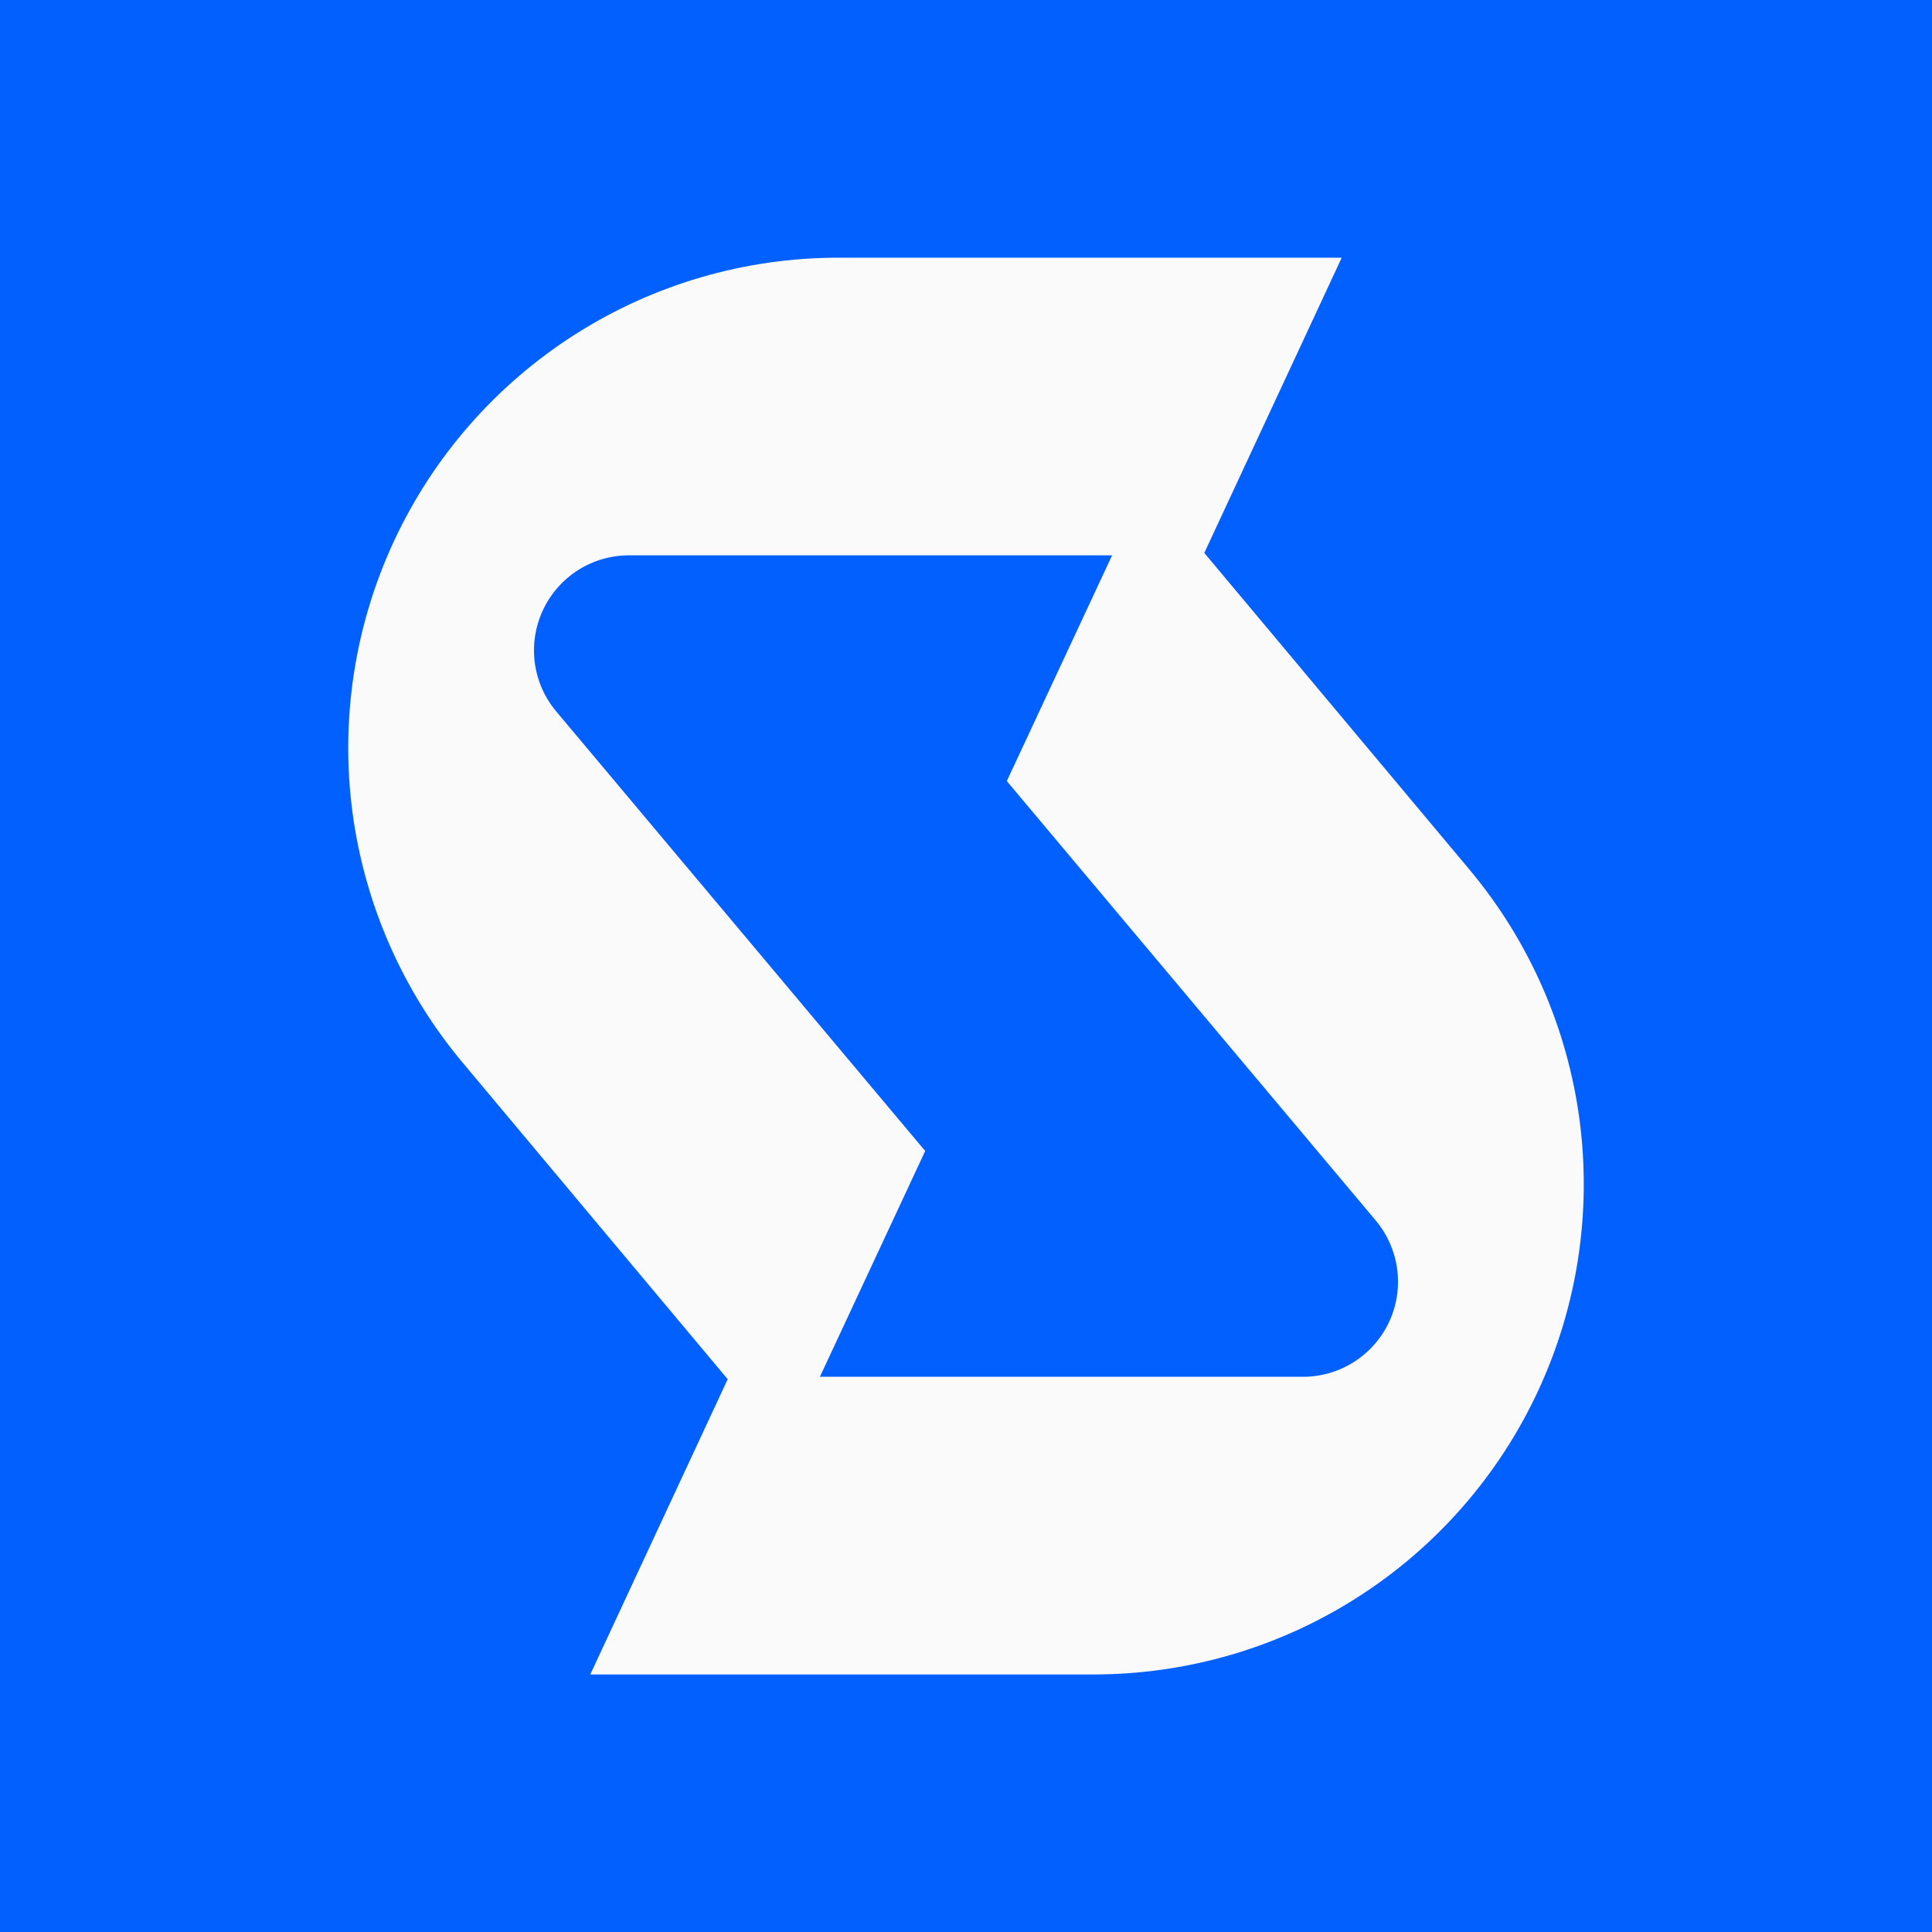
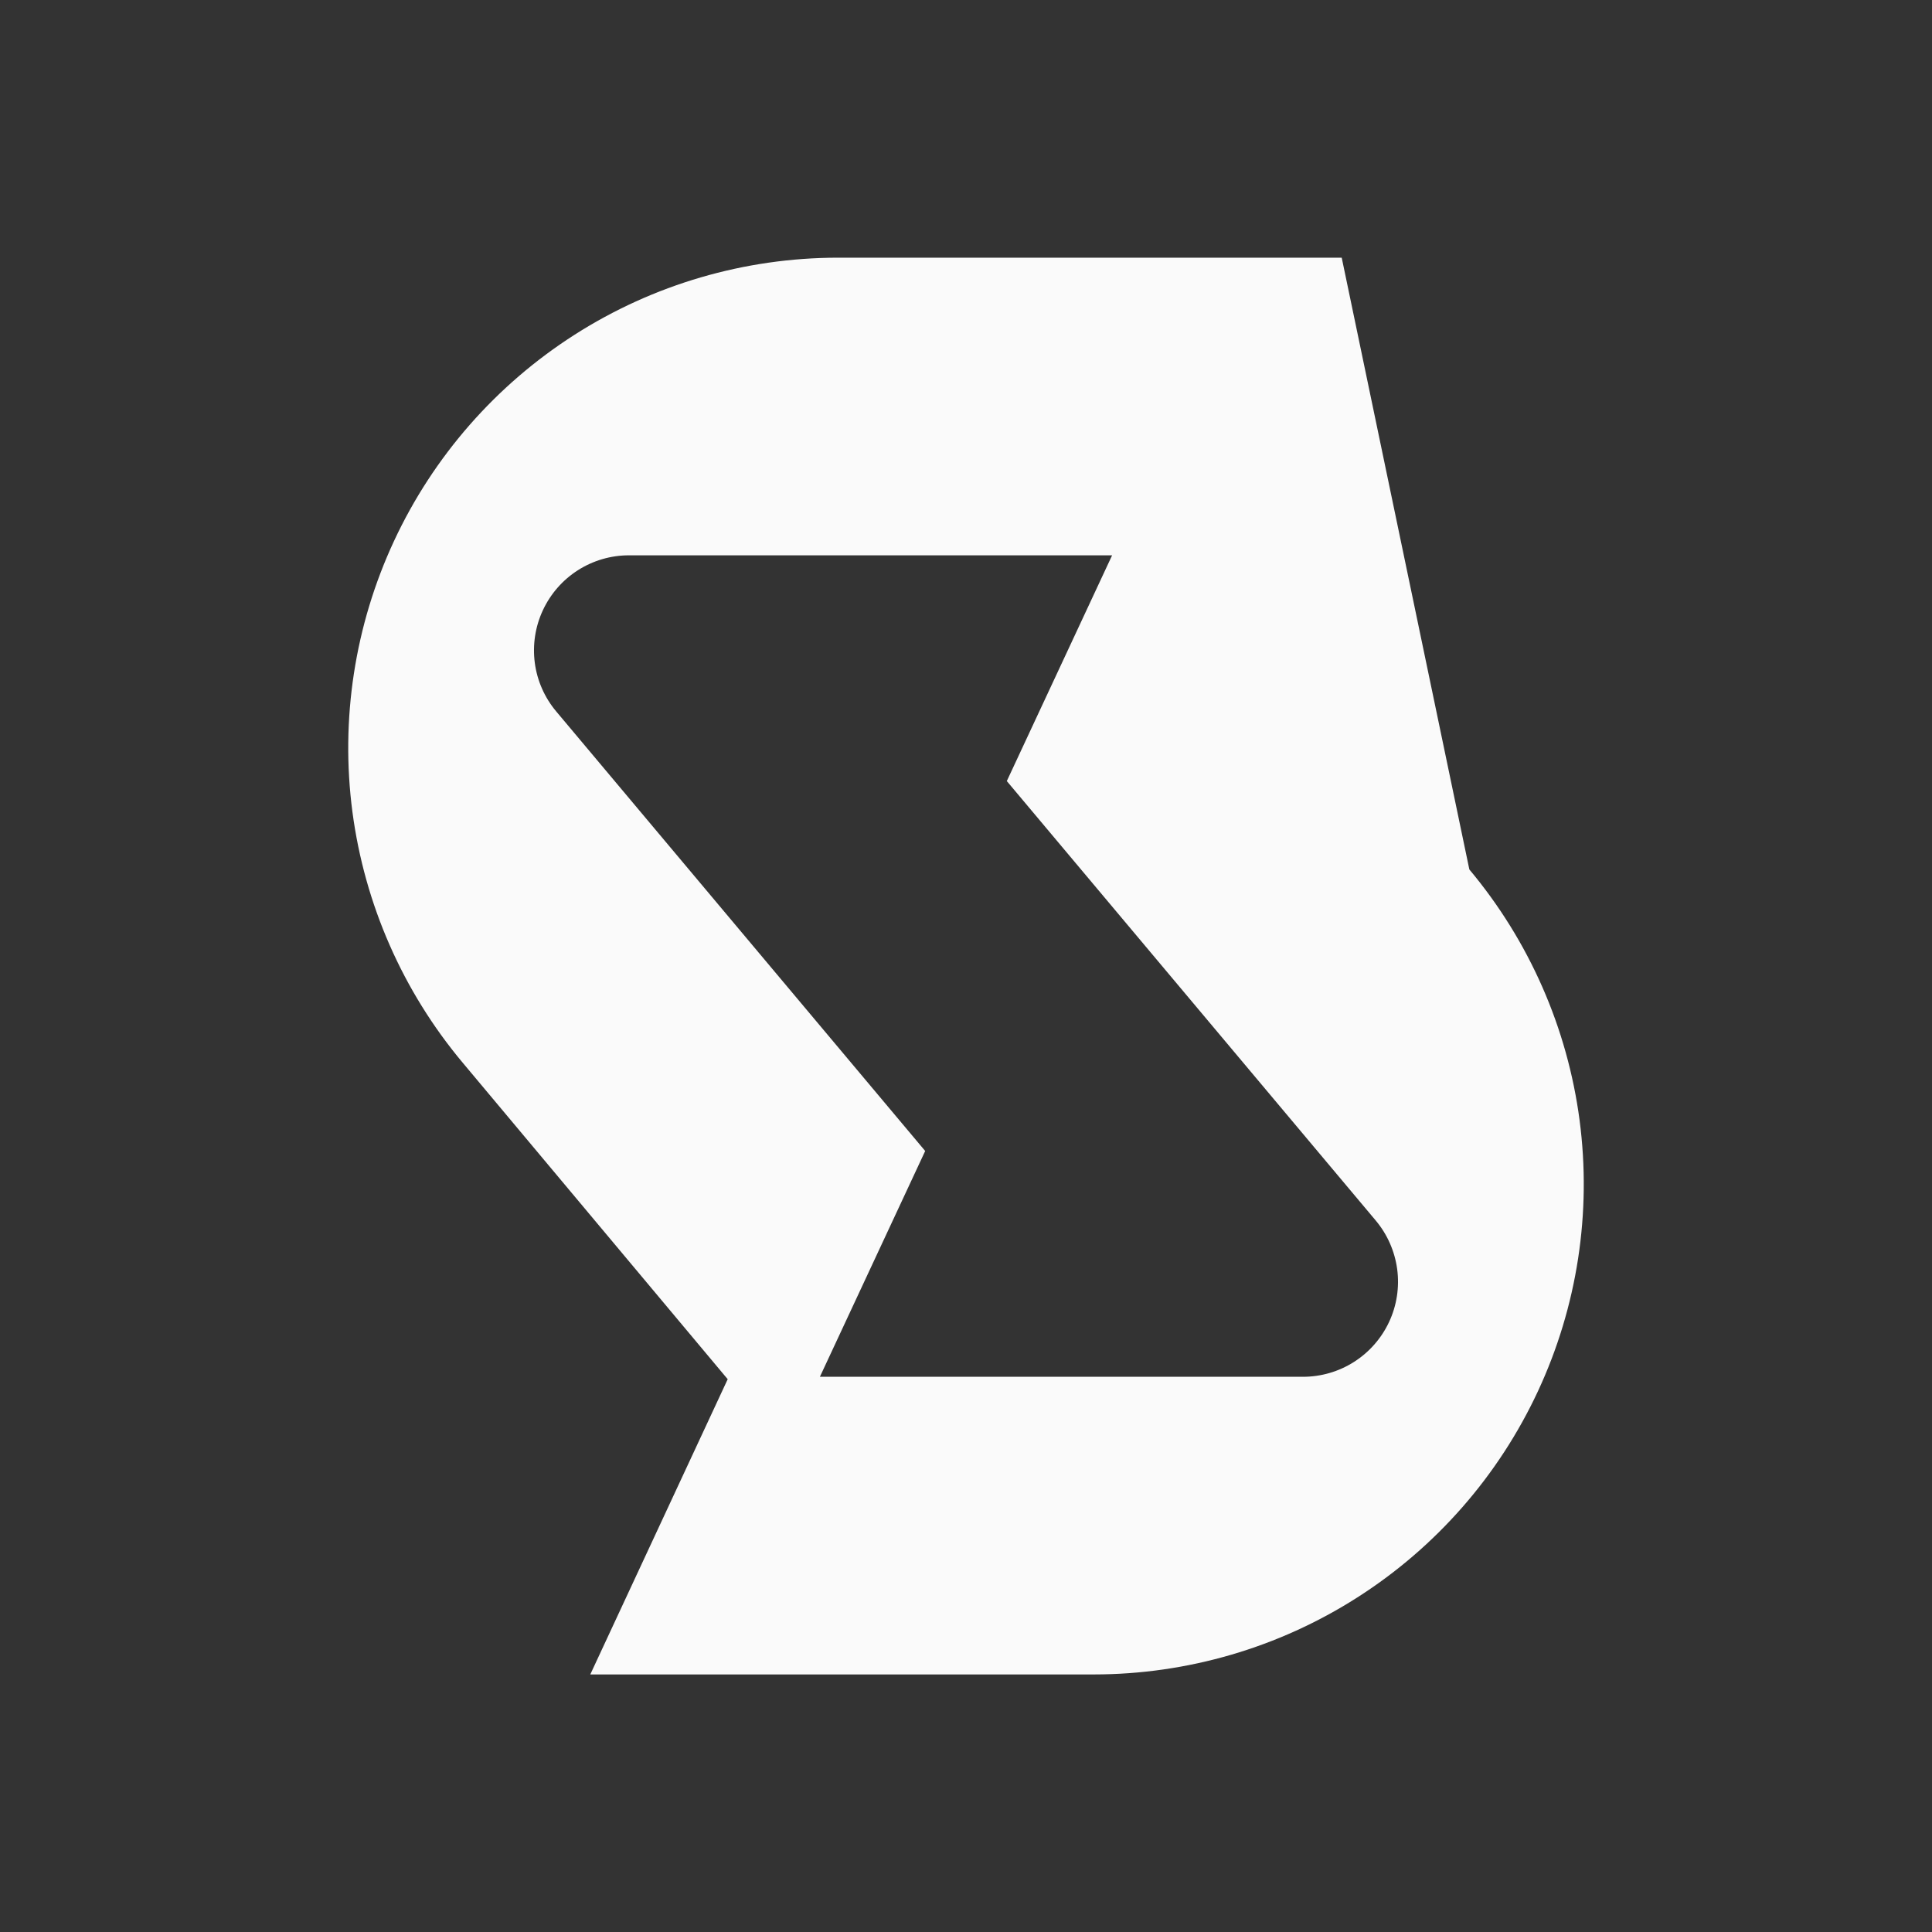
<svg xmlns="http://www.w3.org/2000/svg" width="32" height="32" viewBox="0 0 32 32" fill="none">
  <rect x="0" y="0" width="32" height="32" fill="#333333" stroke="none" />
  <g clip-path="url(#clip0_3342_2492)">
-     <path d="M0 0H32V32H0V0Z" fill="#0160FF" />
-     <path d="M24.337 14.401L19.947 9.158L22.223 4.268H13.88C12.335 4.269 10.822 4.711 9.519 5.543C8.217 6.374 7.178 7.56 6.526 8.961C5.875 10.36 5.636 11.916 5.837 13.446C6.039 14.977 6.672 16.418 7.663 17.601L12.053 22.844L9.777 27.734H18.119C19.665 27.733 21.178 27.291 22.481 26.459C23.784 25.628 24.822 24.442 25.474 23.041C26.125 21.642 26.364 20.086 26.163 18.555C25.961 17.025 25.328 15.584 24.337 14.401ZM23.008 21.895C22.881 22.167 22.679 22.397 22.426 22.558C22.173 22.719 21.88 22.804 21.58 22.804H13.58L15.324 19.064L9.214 11.785C9.021 11.556 8.897 11.276 8.858 10.979C8.819 10.681 8.865 10.379 8.992 10.107C9.119 9.835 9.32 9.605 9.573 9.444C9.826 9.283 10.12 9.197 10.42 9.198H18.42L16.676 12.937L22.786 20.215C22.979 20.445 23.102 20.725 23.142 21.023C23.181 21.321 23.135 21.623 23.008 21.895Z" fill="#FAFAFA" />
+     <path d="M24.337 14.401L22.223 4.268H13.88C12.335 4.269 10.822 4.711 9.519 5.543C8.217 6.374 7.178 7.56 6.526 8.961C5.875 10.36 5.636 11.916 5.837 13.446C6.039 14.977 6.672 16.418 7.663 17.601L12.053 22.844L9.777 27.734H18.119C19.665 27.733 21.178 27.291 22.481 26.459C23.784 25.628 24.822 24.442 25.474 23.041C26.125 21.642 26.364 20.086 26.163 18.555C25.961 17.025 25.328 15.584 24.337 14.401ZM23.008 21.895C22.881 22.167 22.679 22.397 22.426 22.558C22.173 22.719 21.88 22.804 21.58 22.804H13.58L15.324 19.064L9.214 11.785C9.021 11.556 8.897 11.276 8.858 10.979C8.819 10.681 8.865 10.379 8.992 10.107C9.119 9.835 9.32 9.605 9.573 9.444C9.826 9.283 10.12 9.197 10.42 9.198H18.42L16.676 12.937L22.786 20.215C22.979 20.445 23.102 20.725 23.142 21.023C23.181 21.321 23.135 21.623 23.008 21.895Z" fill="#FAFAFA" />
  </g>
  <defs>
    <clipPath id="clip0_3342_2492">
      <rect width="32" height="32" fill="white" />
    </clipPath>
  </defs>
</svg>